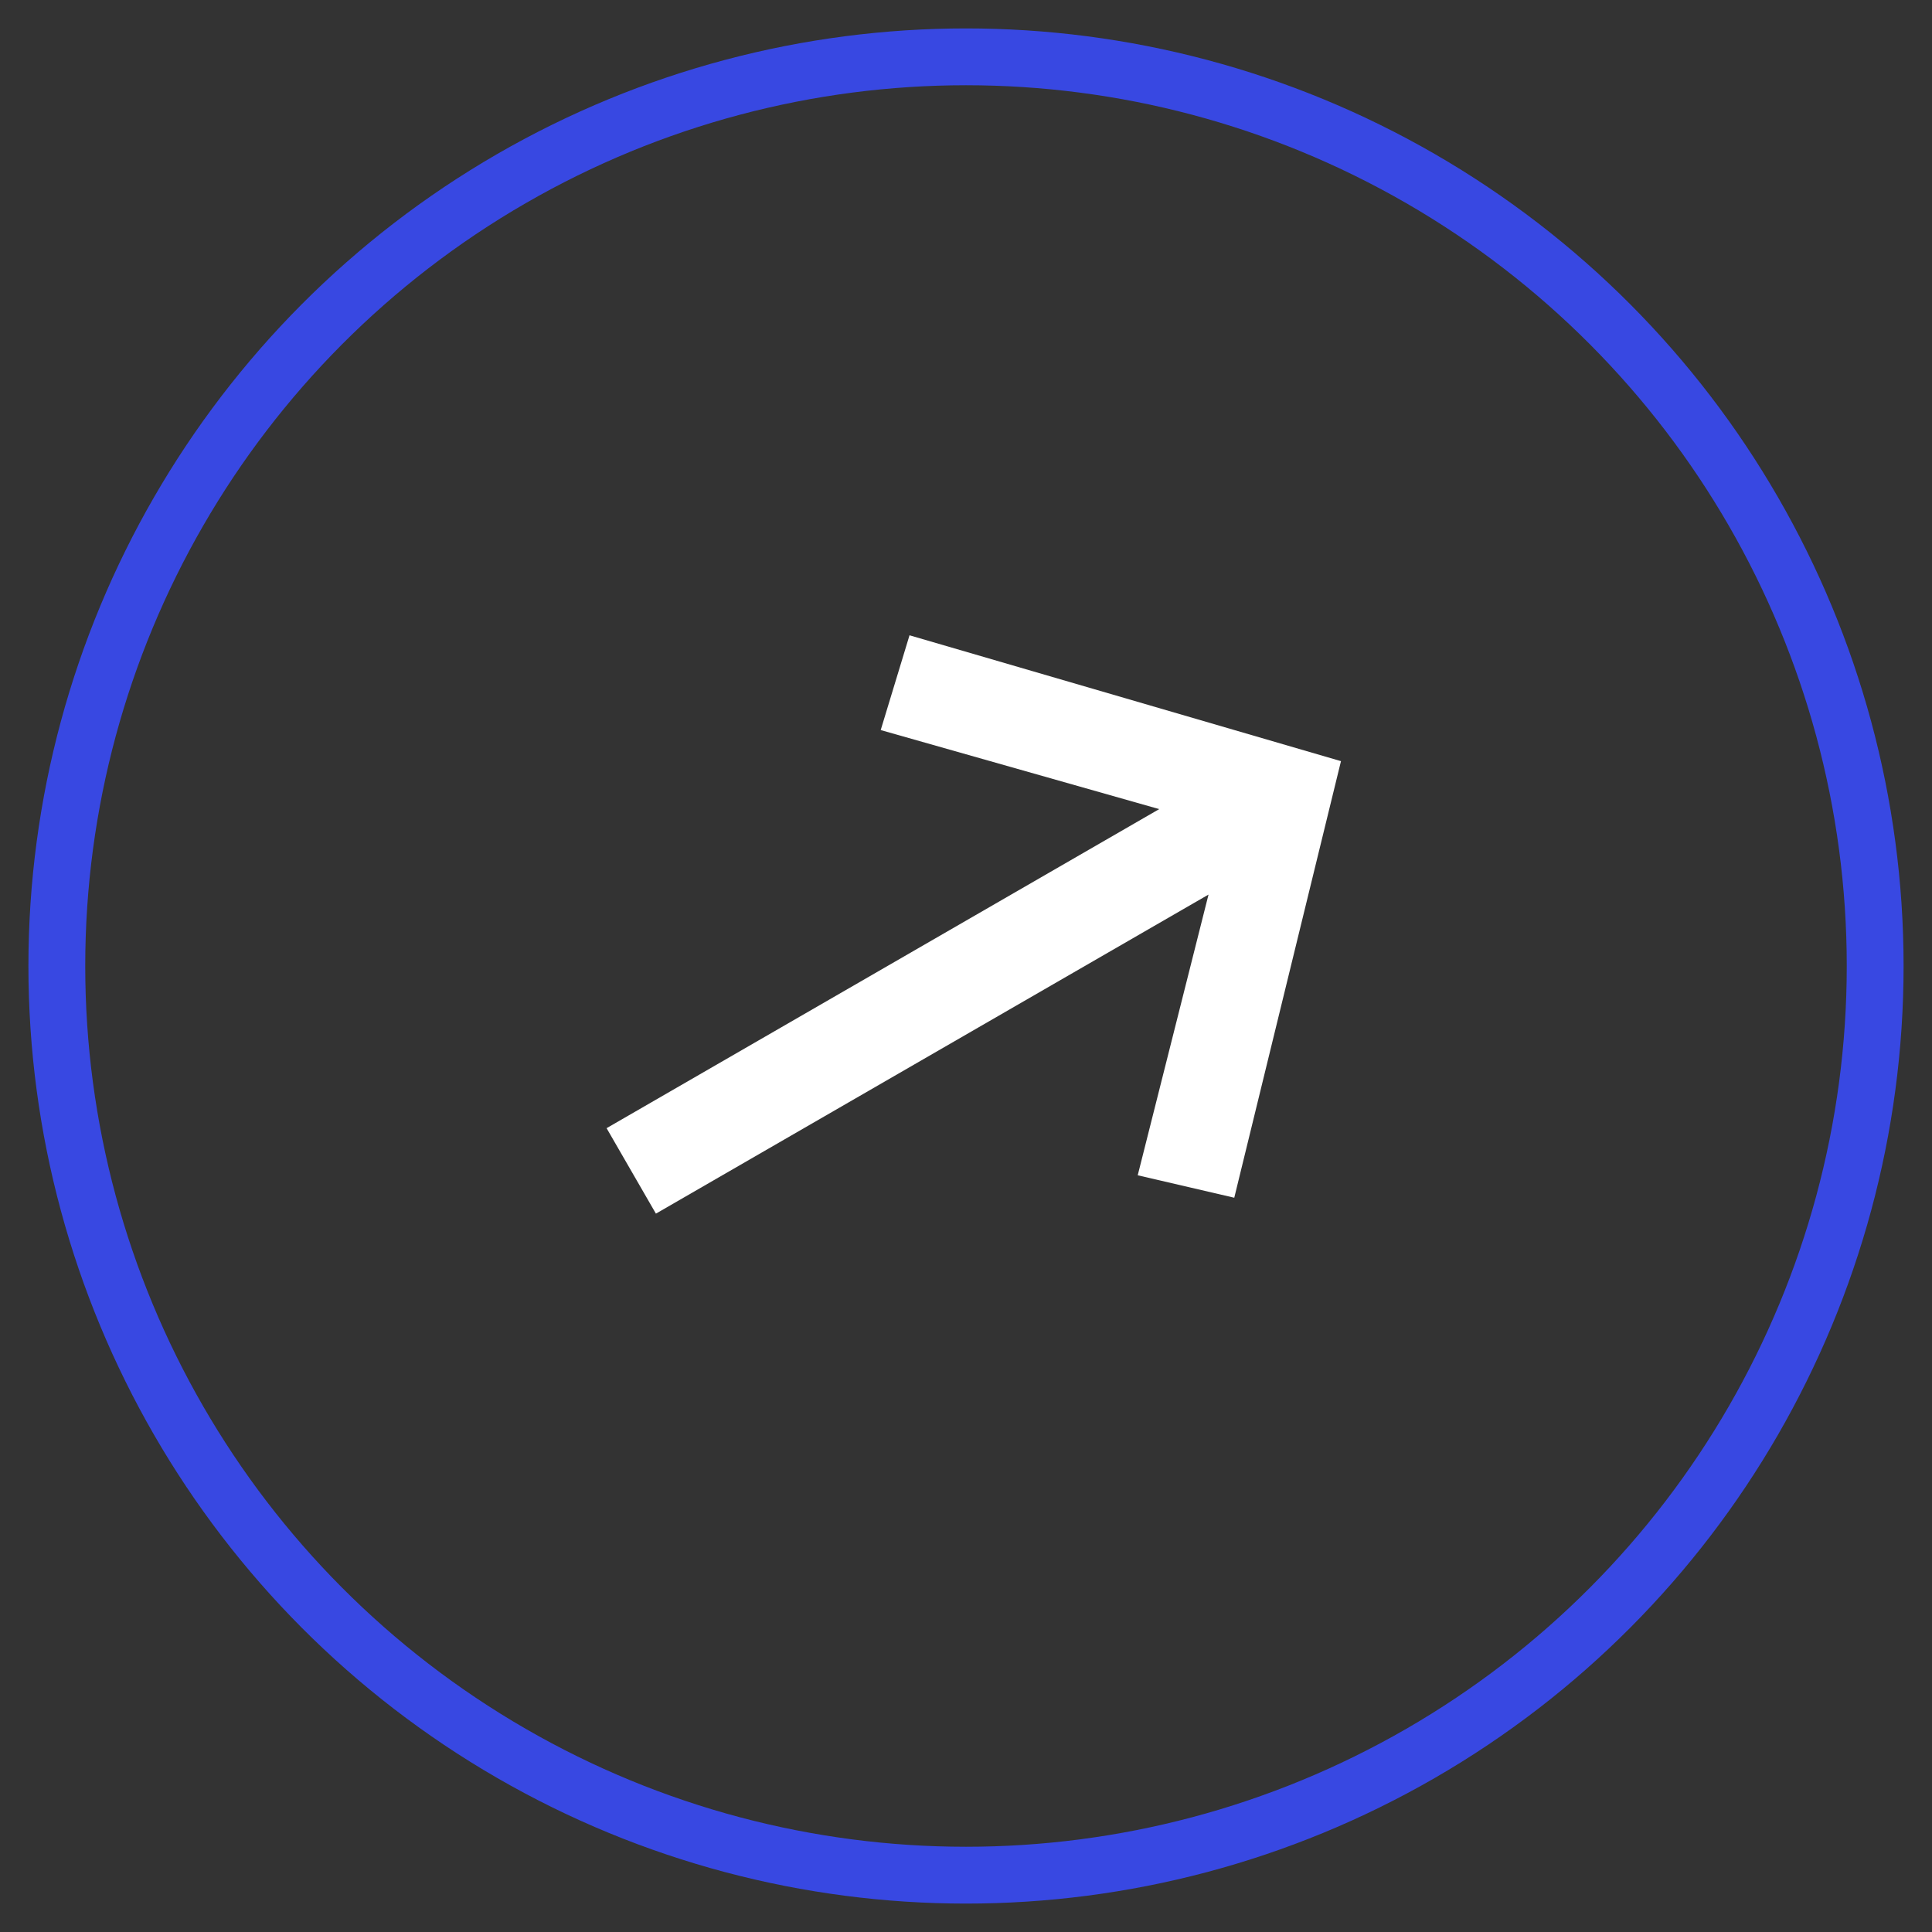
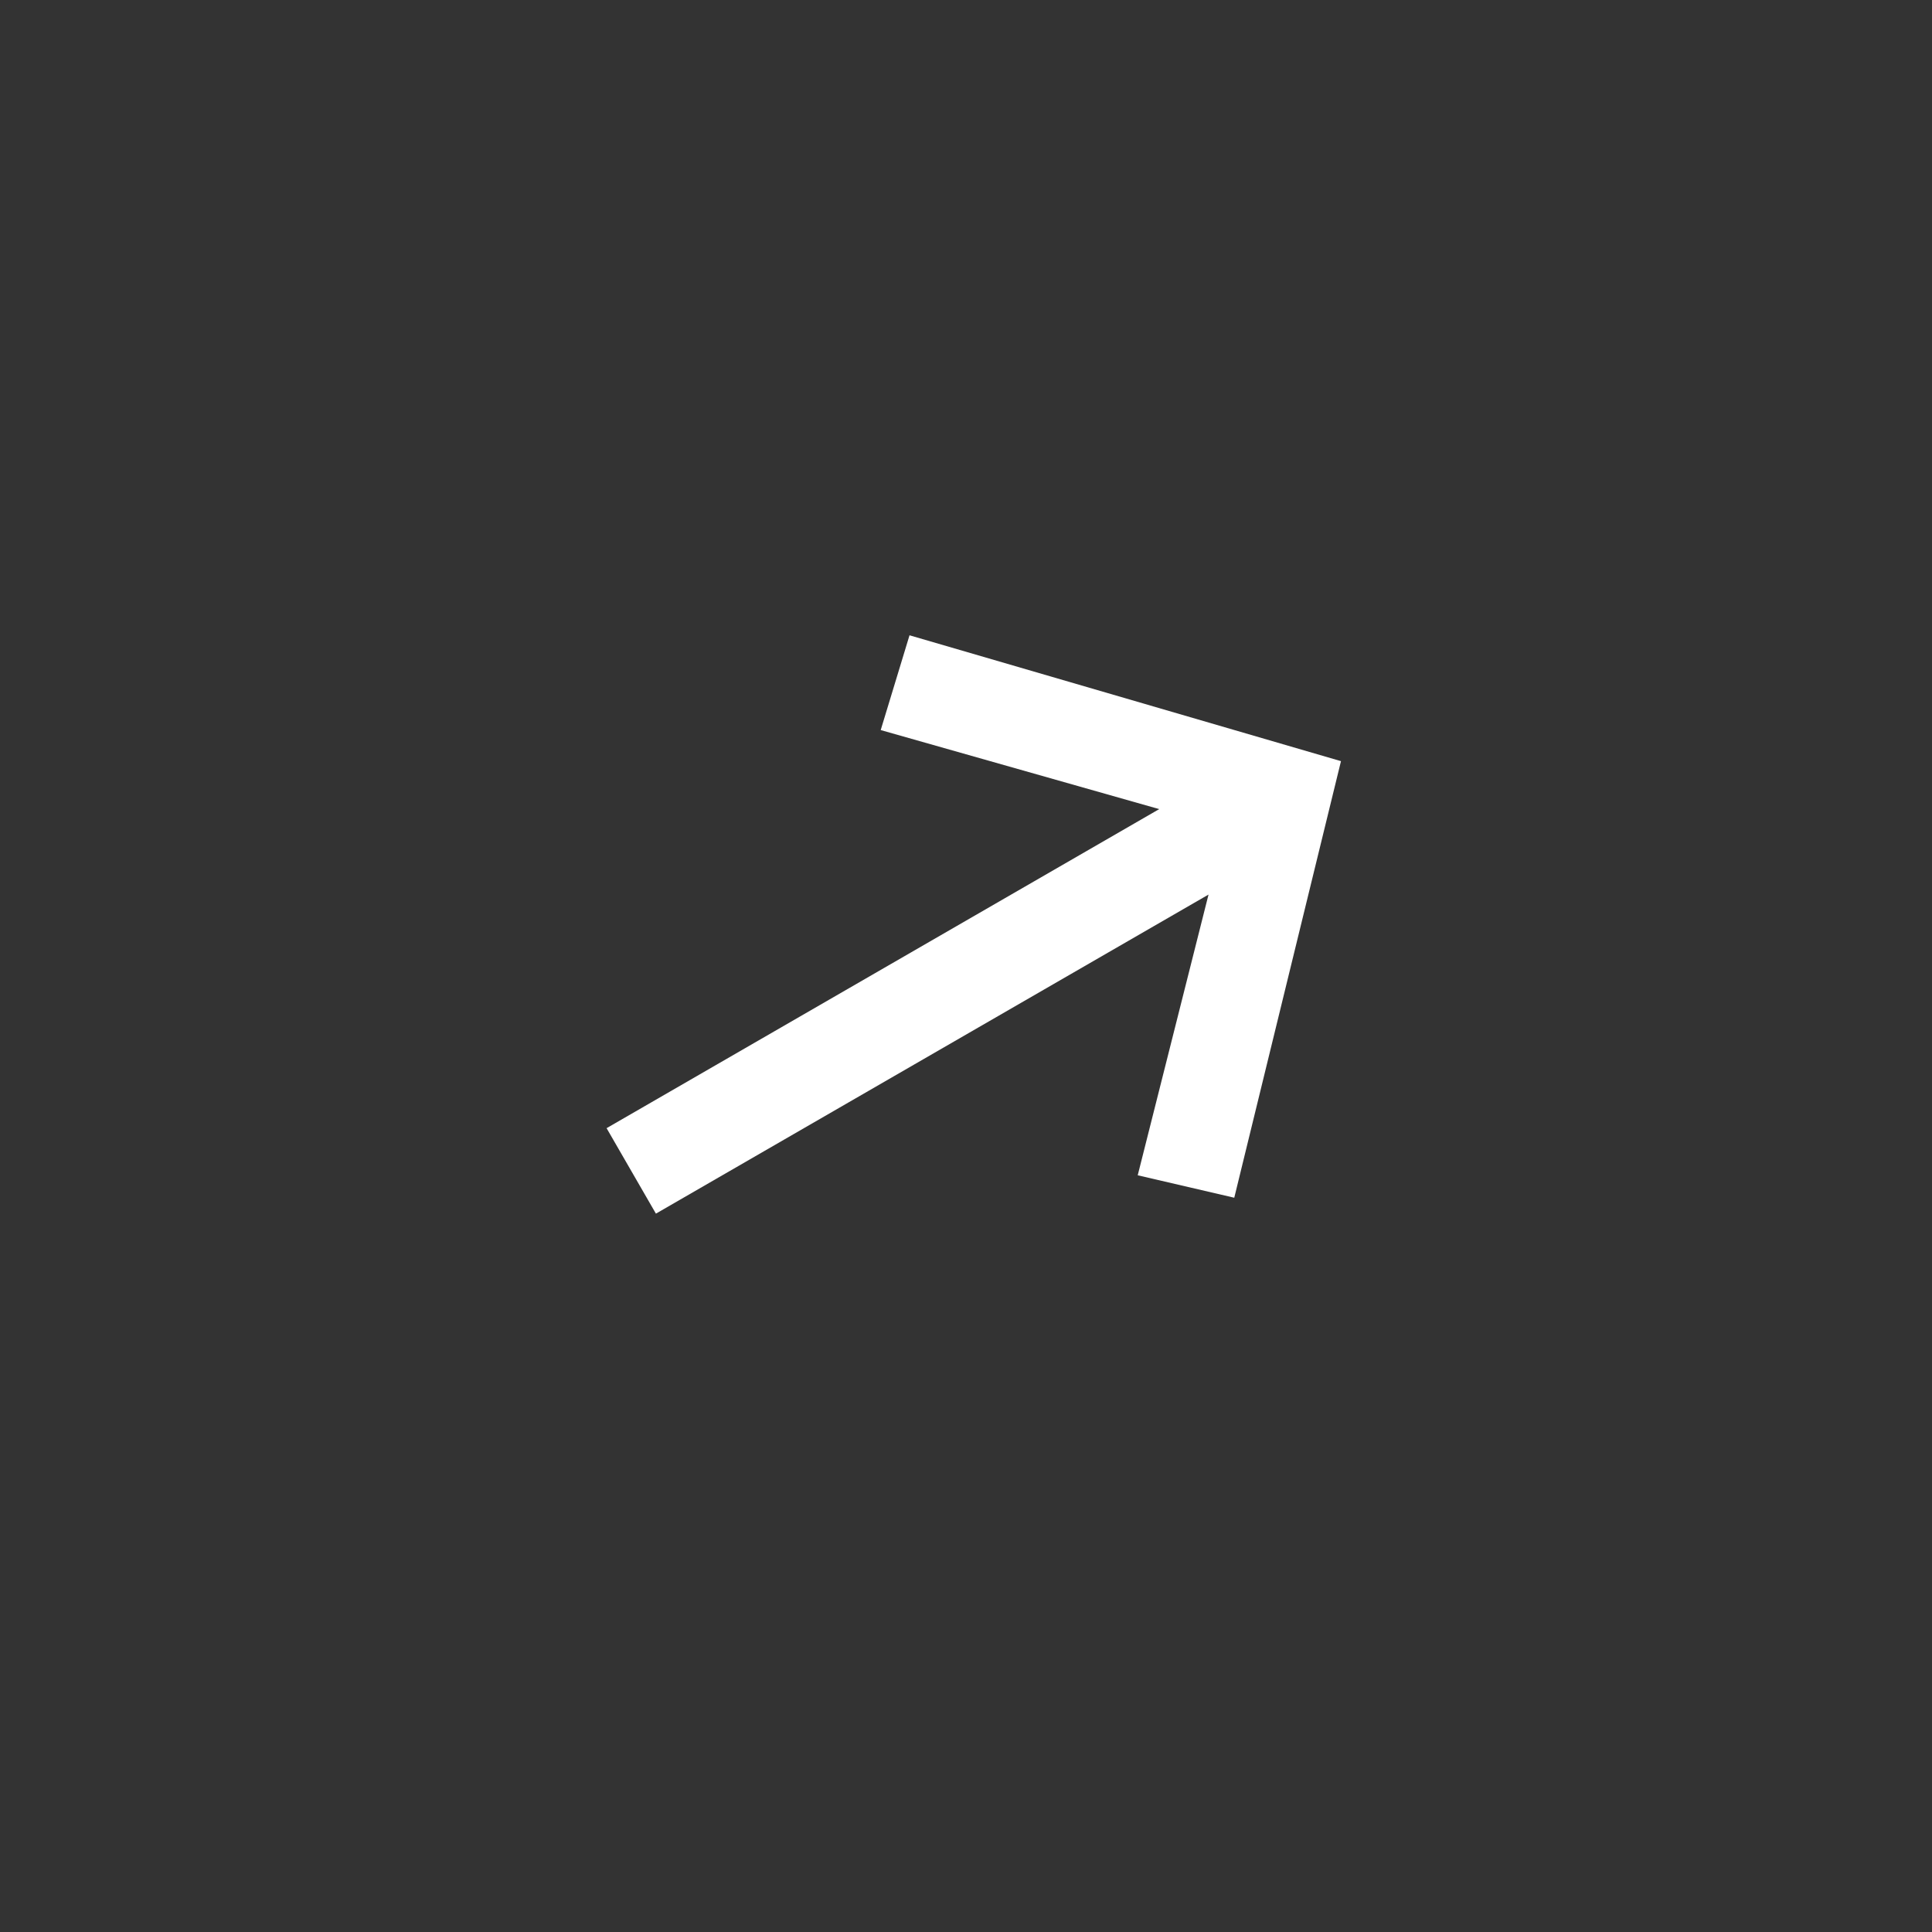
<svg xmlns="http://www.w3.org/2000/svg" width="34" height="34" viewBox="0 0 34 34" fill="none">
  <rect x="0" y="0" width="34" height="34" fill="#333333" stroke="none" />
-   <circle cx="17" cy="17" r="16" stroke="#3848E2" />
  <path d="M21.721 21.078L20.022 20.683L21.268 15.743L11.543 21.358L10.675 19.854L20.4 14.239L15.499 12.848L16.006 11.18L23.599 13.395L21.721 21.078Z" fill="white" />
</svg>